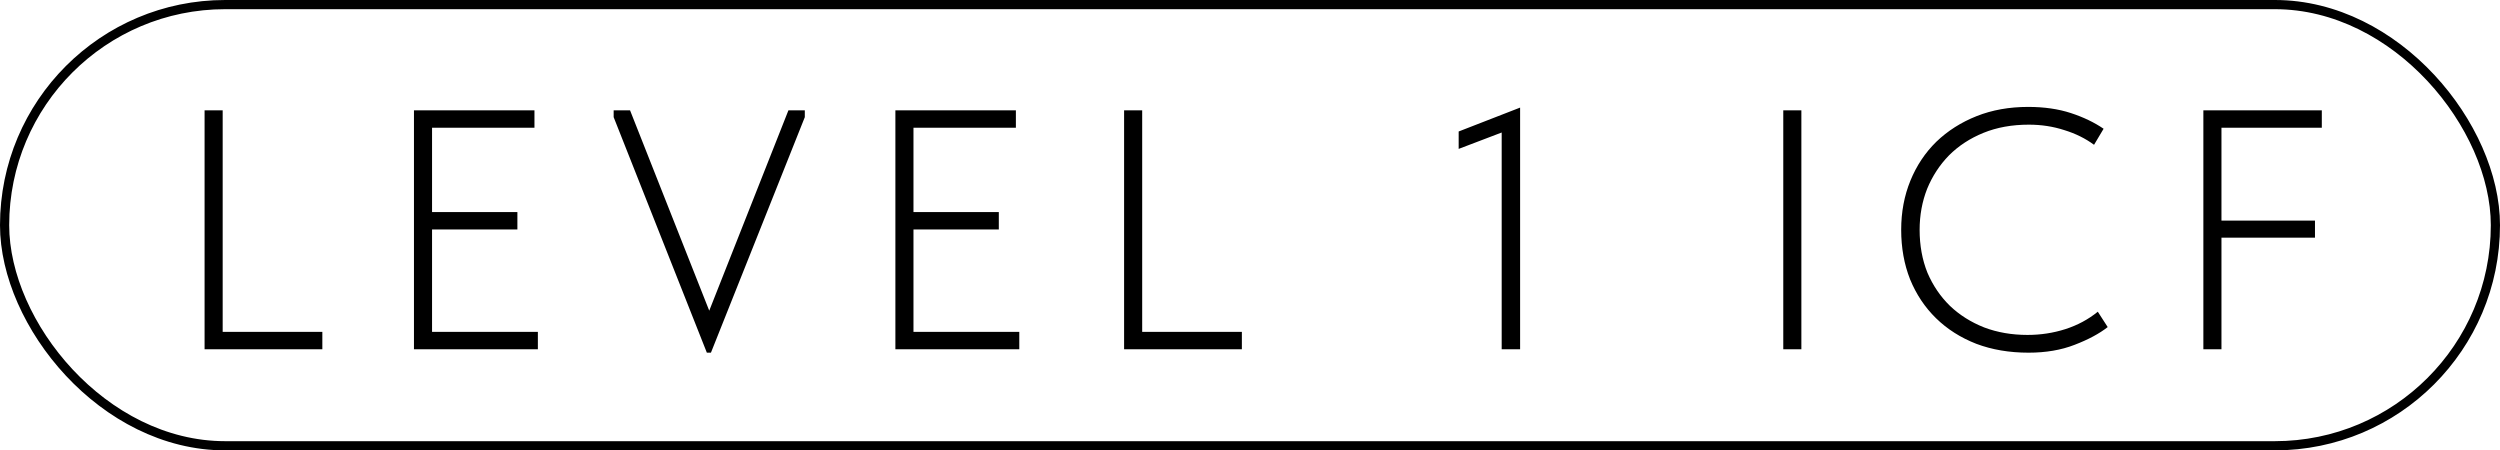
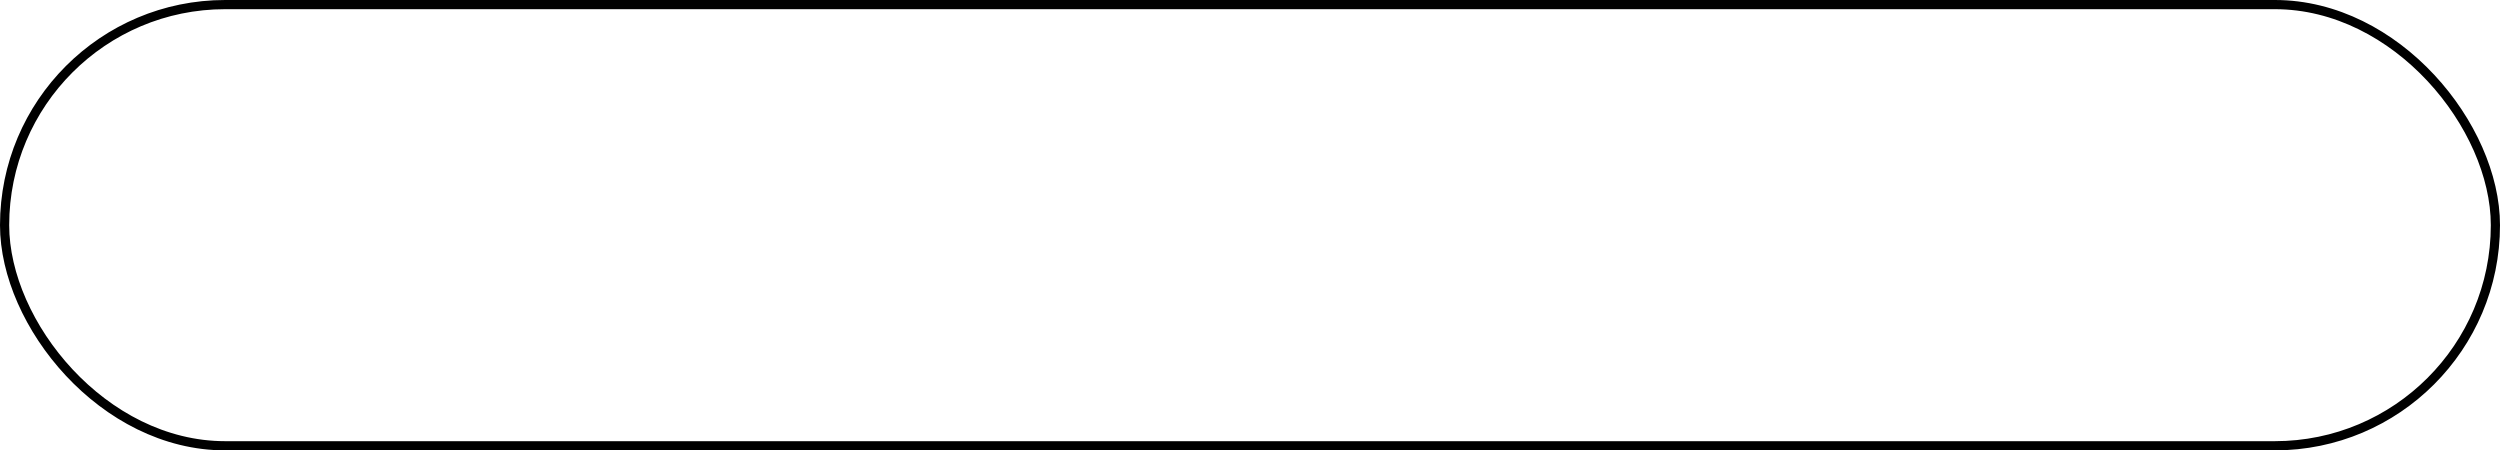
<svg xmlns="http://www.w3.org/2000/svg" width="272" height="49" viewBox="0 0 272 49" fill="none">
  <rect x="0.5" y="0.5" width="271" height="48" rx="24" stroke="black" />
-   <path d="M24.227 36.106H35.071V38H22.258V12.003H24.227V36.106ZM45.039 12.003H58.149V13.897H47.007V23.07H56.292V24.965H47.007V36.106H58.52V38H45.039V12.003ZM66.766 12.746V12.003H68.549L77.165 33.803L85.781 12.003H87.563V12.746L77.35 38.371H76.905L66.766 12.746ZM97.418 12.003H110.528V13.897H99.386V23.07H108.671V24.965H99.386V36.106H110.899V38H97.418V12.003ZM124.27 36.106H135.115V38H122.302V12.003H124.27V36.106ZM163.383 14.417L158.703 16.2V14.306L165.388 11.706V38H163.383V14.417ZM195.989 38H194.02V12.003H195.989V38ZM220.702 38.371C218.622 38.371 216.728 38.05 215.02 37.406C213.311 36.737 211.851 35.809 210.637 34.62C209.424 33.432 208.483 32.021 207.815 30.387C207.171 28.753 206.849 26.958 206.849 25.002C206.849 23.07 207.184 21.288 207.852 19.654C208.521 18.02 209.461 16.608 210.675 15.42C211.912 14.232 213.373 13.303 215.057 12.635C216.74 11.966 218.61 11.632 220.665 11.632C222.398 11.632 223.945 11.855 225.307 12.3C226.669 12.746 227.857 13.316 228.872 14.009L227.832 15.754C226.891 15.061 225.814 14.529 224.601 14.157C223.388 13.761 222.101 13.563 220.739 13.563C218.907 13.563 217.26 13.86 215.8 14.454C214.339 15.049 213.089 15.866 212.049 16.906C211.034 17.945 210.241 19.159 209.672 20.545C209.127 21.932 208.855 23.417 208.855 25.002C208.855 26.71 209.139 28.27 209.709 29.681C210.303 31.068 211.12 32.268 212.16 33.283C213.2 34.274 214.438 35.054 215.874 35.623C217.31 36.168 218.882 36.44 220.59 36.44C222.026 36.44 223.401 36.23 224.713 35.809C226.025 35.388 227.201 34.757 228.241 33.915L229.318 35.586C228.402 36.304 227.201 36.948 225.715 37.517C224.255 38.087 222.583 38.371 220.702 38.371ZM239.726 12.003H252.613V13.897H241.695V23.999H251.87V25.856H241.695V38H239.726V12.003Z" fill="black" />
</svg>